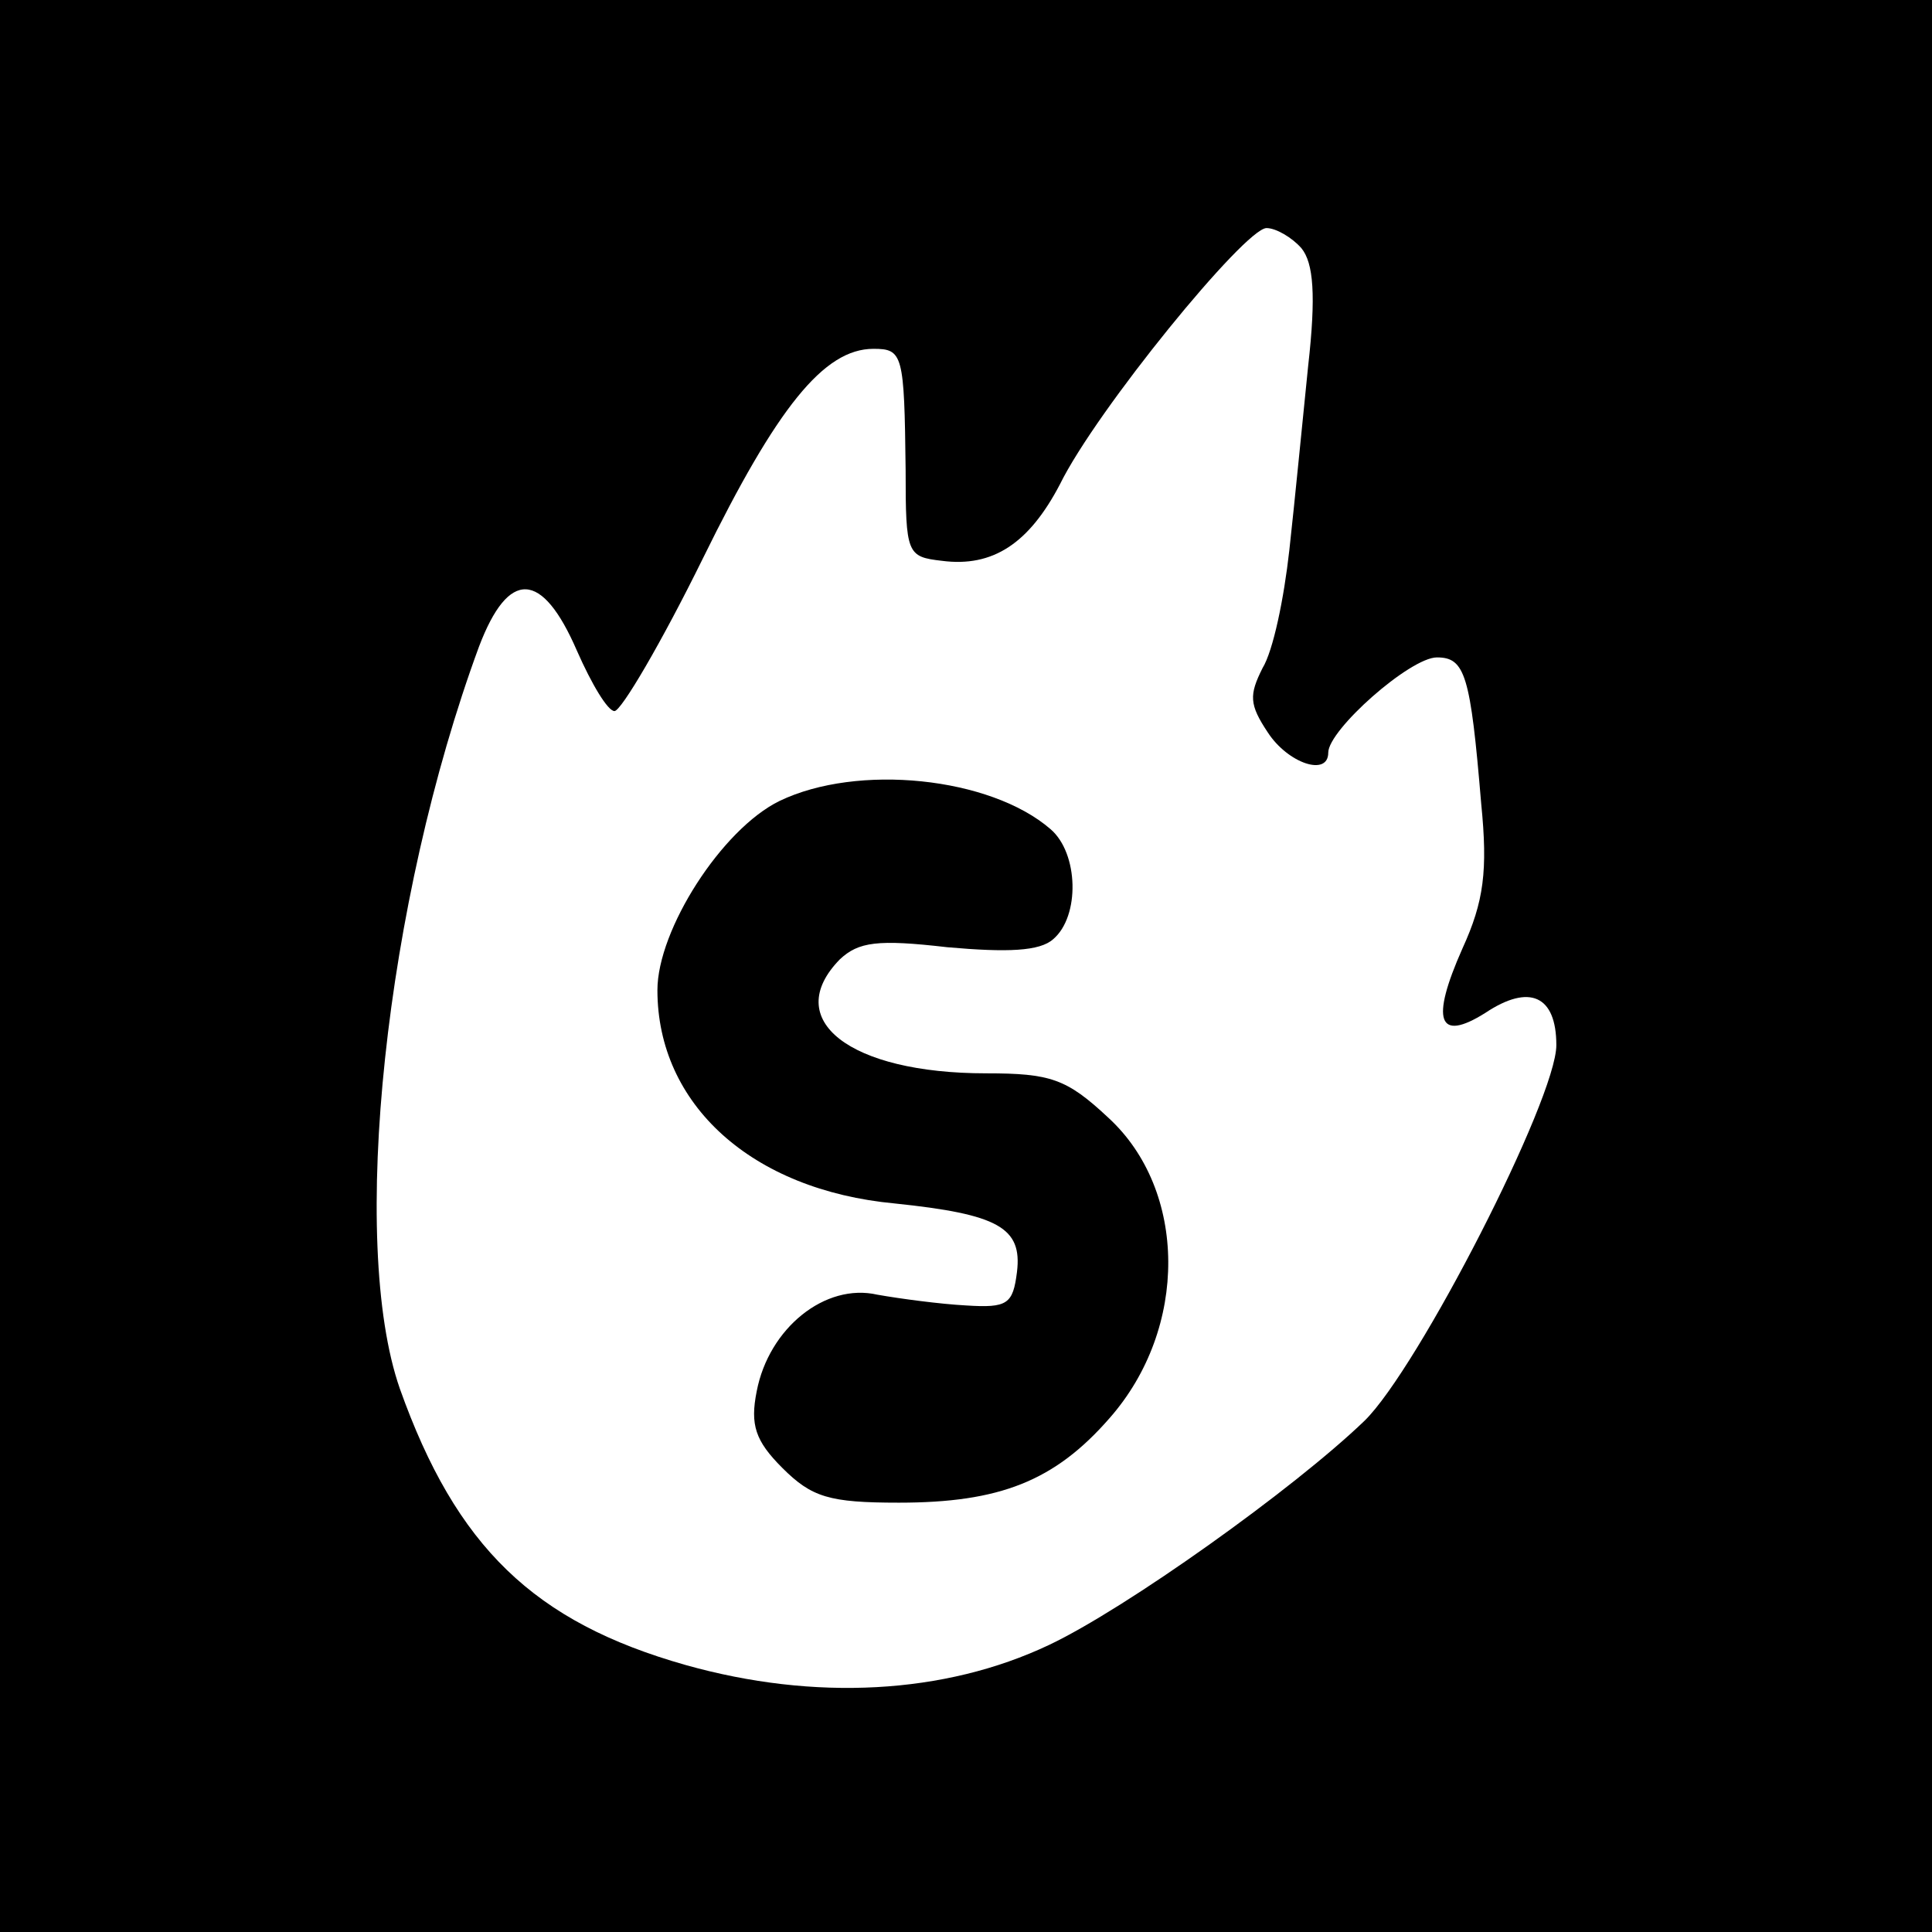
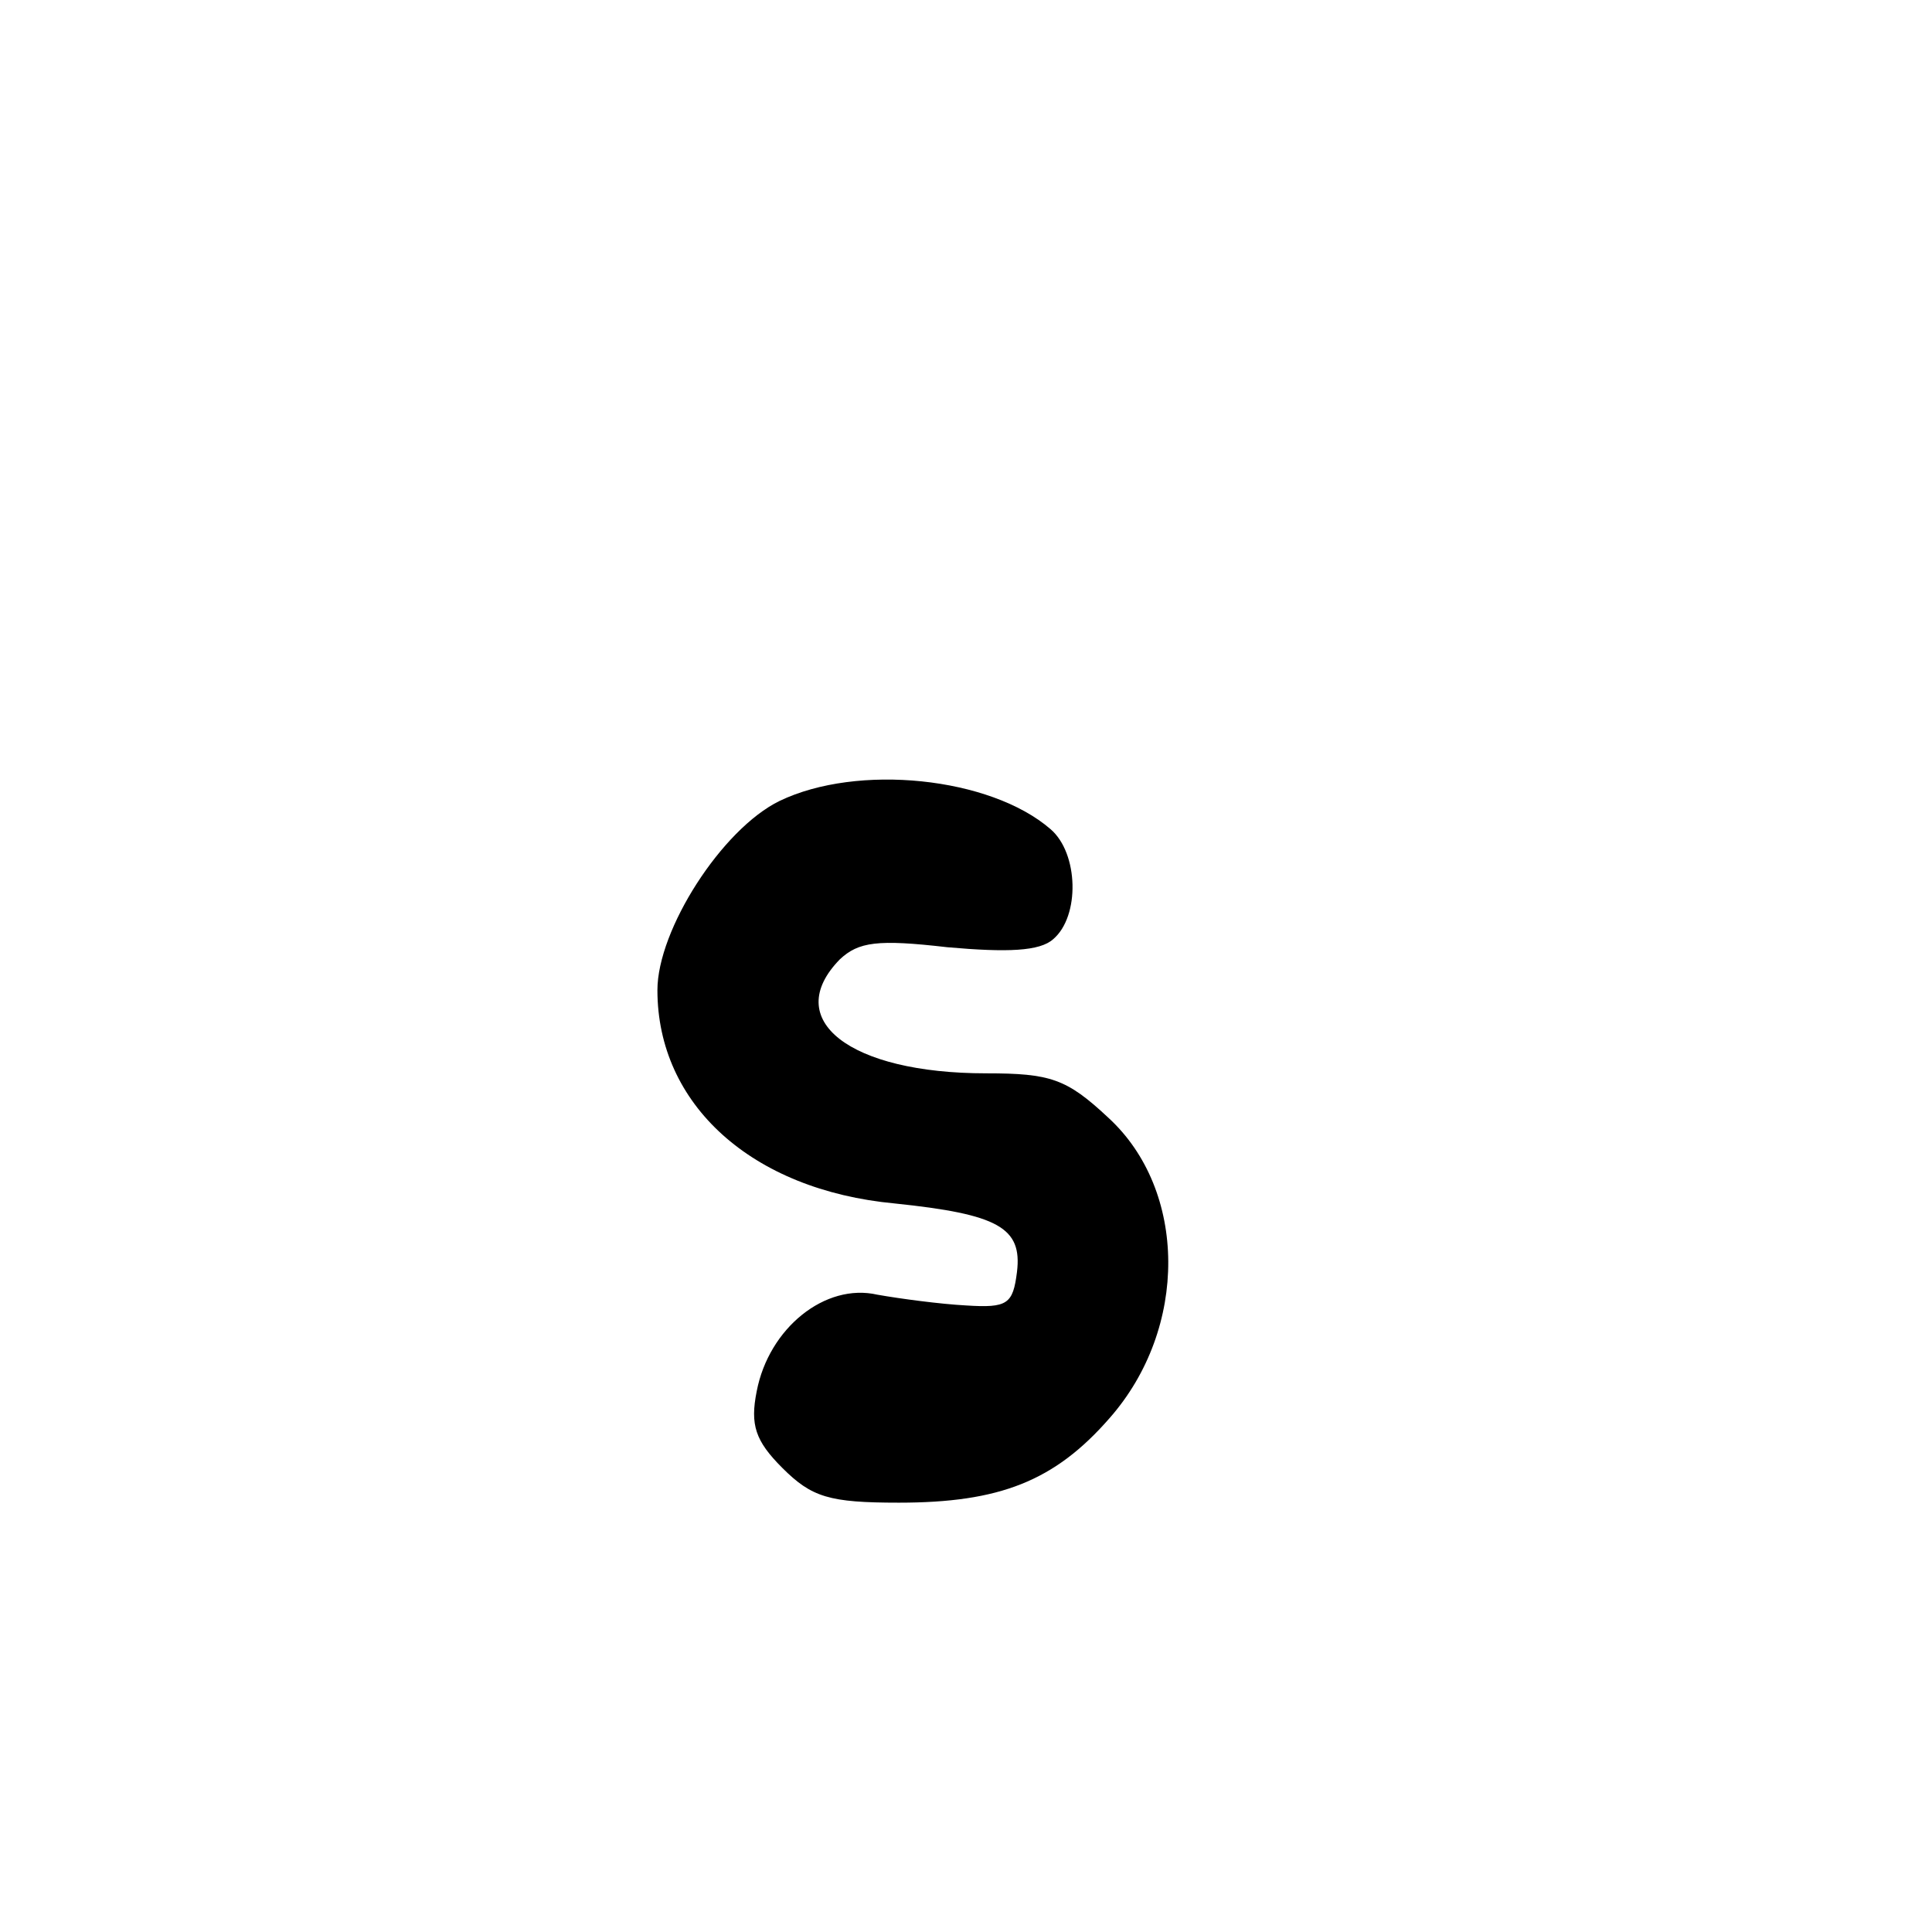
<svg xmlns="http://www.w3.org/2000/svg" version="1.0" width="144pt" height="144pt" viewBox="0 0 144 144" preserveAspectRatio="xMidYMid meet">
  <g transform="translate(0,144) scale(0.1,-0.1)" fill="#000000" stroke="none">
-     <path d="M0 720 l0 -720 720 0 720 0 0 720 0 720 -720 0 -720 0 0 -720z m970 535 c9 -11 11 -35 5 -88 -4 -39 -10 -101 -14 -137 -4 -36 -12 -75 -20 -88 -10 -20 -10 -27 4 -48 15 -23 45 -33 45 -15 0 17 61 71 81 71 21 0 25 -13 33 -109 5 -50 2 -73 -14 -108 -24 -54 -18 -70 17 -48 33 22 53 13 53 -24 0 -40 -103 -241 -143 -280 -53 -51 -178 -140 -235 -167 -78 -37 -175 -42 -271 -15 -113 32 -171 88 -213 206 -38 109 -11 363 59 553 22 58 47 57 73 -3 11 -25 23 -45 28 -45 5 0 35 51 66 114 55 112 90 156 127 156 22 0 23 -4 24 -90 0 -63 1 -65 27 -68 38 -5 65 13 88 57 27 55 138 191 154 191 7 0 19 -7 26 -15z" />
-     <path d="M581 843 c-43 -21 -91 -96 -91 -141 0 -85 70 -149 177 -159 77 -8 95 -18 91 -51 -3 -24 -7 -27 -38 -25 -19 1 -49 5 -66 8 -39 9 -81 -25 -90 -72 -5 -25 -1 -37 19 -57 22 -22 35 -26 87 -26 75 0 116 16 157 63 59 67 58 170 -1 224 -31 29 -43 33 -91 33 -102 0 -153 40 -109 85 14 13 28 15 80 9 45 -4 69 -3 79 6 20 17 19 64 -2 82 -45 39 -144 49 -202 21z" />
+     <path d="M581 843 c-43 -21 -91 -96 -91 -141 0 -85 70 -149 177 -159 77 -8 95 -18 91 -51 -3 -24 -7 -27 -38 -25 -19 1 -49 5 -66 8 -39 9 -81 -25 -90 -72 -5 -25 -1 -37 19 -57 22 -22 35 -26 87 -26 75 0 116 16 157 63 59 67 58 170 -1 224 -31 29 -43 33 -91 33 -102 0 -153 40 -109 85 14 13 28 15 80 9 45 -4 69 -3 79 6 20 17 19 64 -2 82 -45 39 -144 49 -202 21" />
  </g>
</svg>